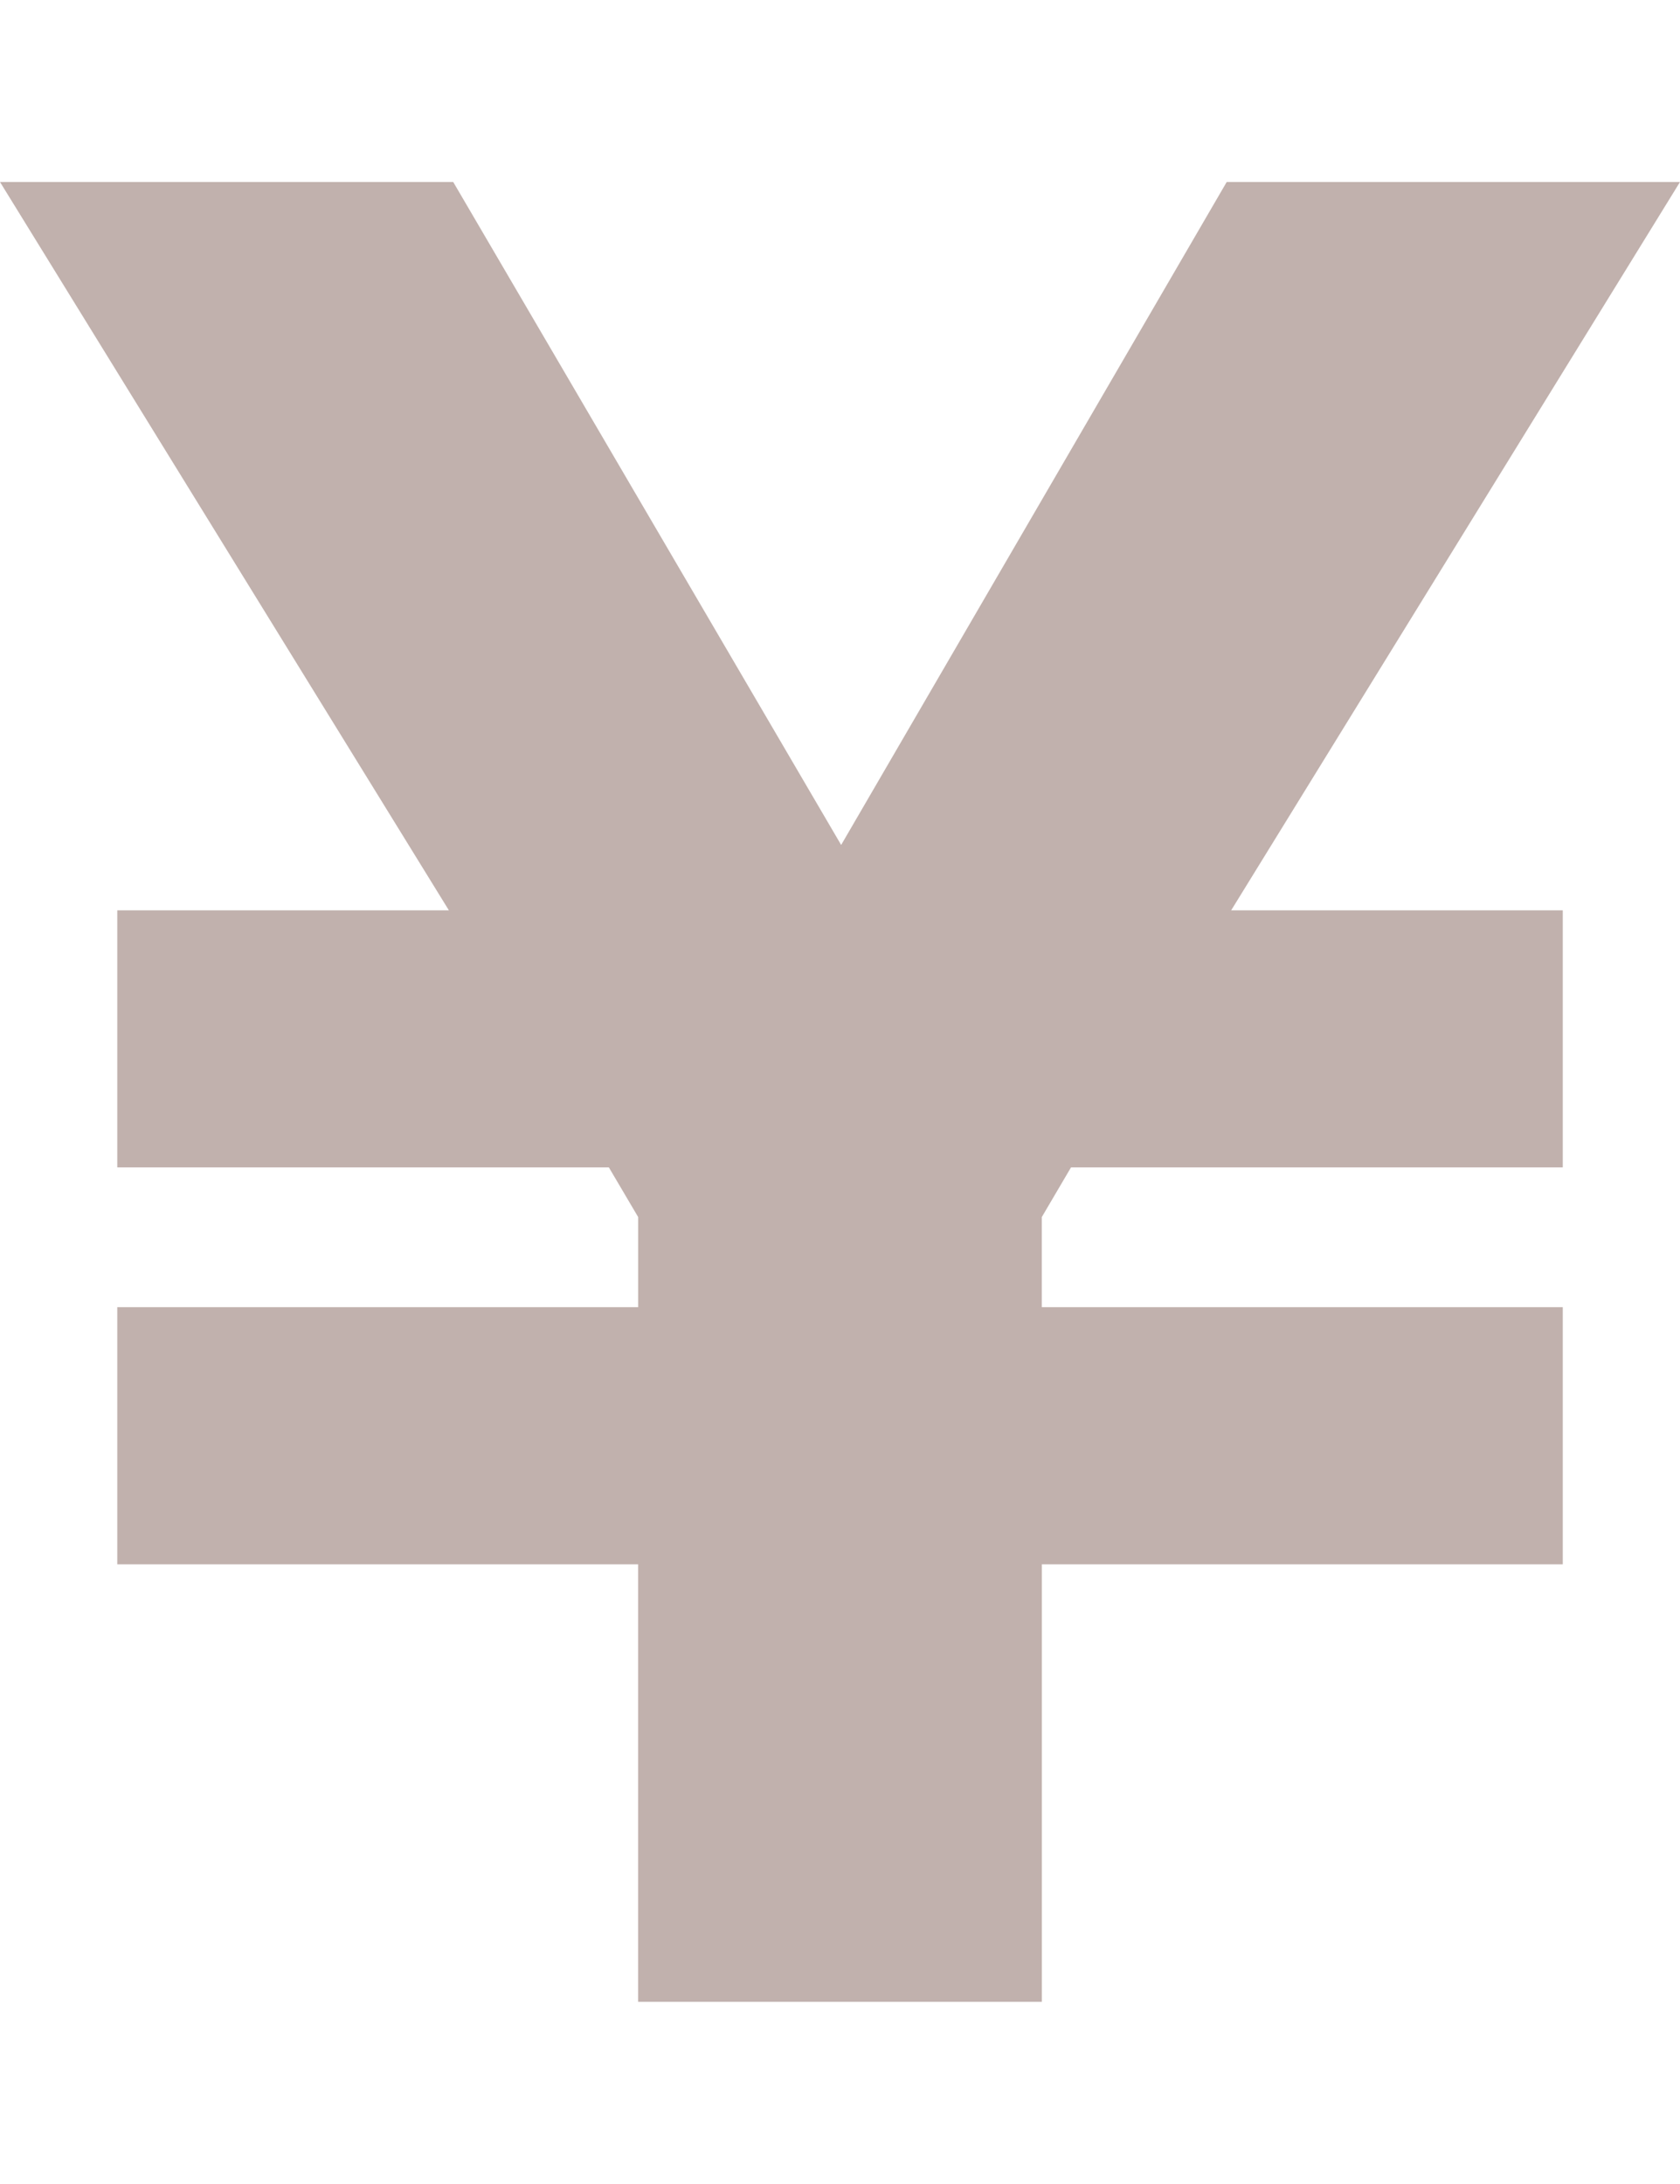
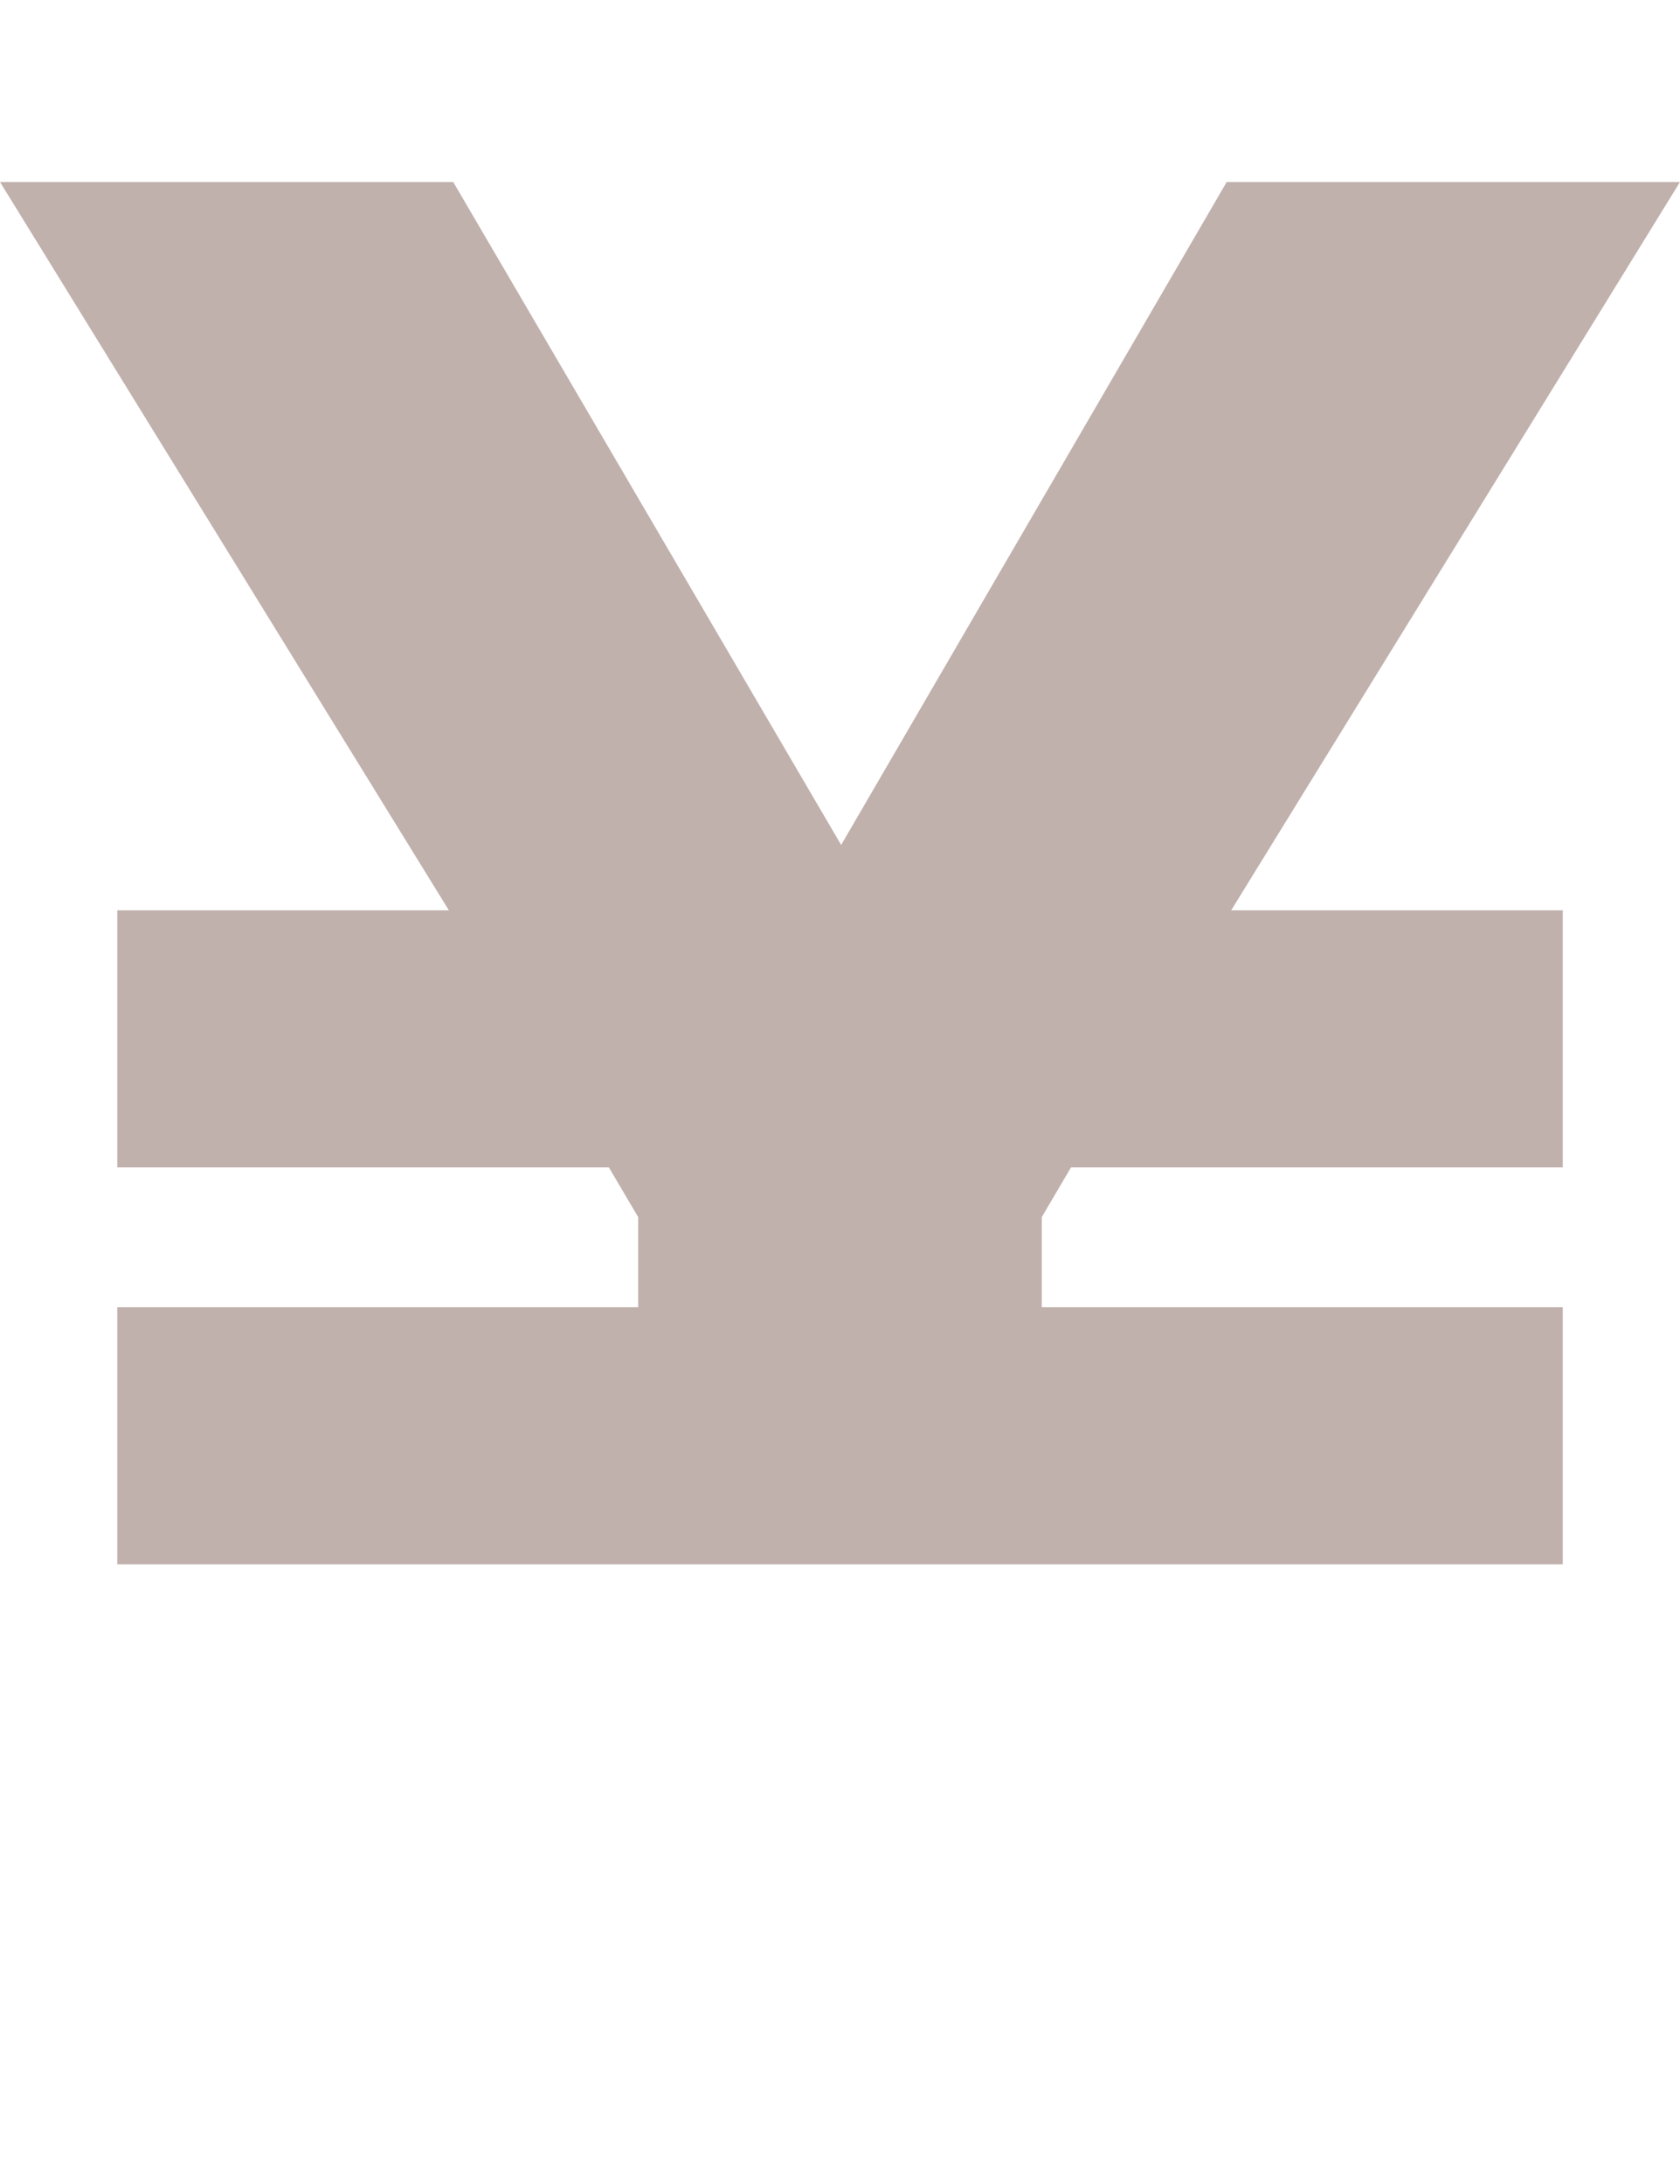
<svg xmlns="http://www.w3.org/2000/svg" viewBox="0 0 41.543 54">
  <defs>
    <style>.a{fill:#c1b1ad;}</style>
  </defs>
-   <path class="a" d="M30.444,22.511h8.2v6.356H26.484l-.722,1.228v2.229H38.644v6.357H25.763V49.5H15.779V38.682H2.9V32.324h12.88V30.095l-.724-1.228H2.9V22.511h8.2L0,4.5H11.207L20.8,20.894,30.334,4.5H41.543Z" />
+   <path class="a" d="M30.444,22.511h8.2v6.356H26.484l-.722,1.228v2.229H38.644v6.357H25.763H15.779V38.682H2.9V32.324h12.88V30.095l-.724-1.228H2.9V22.511h8.2L0,4.5H11.207L20.8,20.894,30.334,4.5H41.543Z" />
</svg>